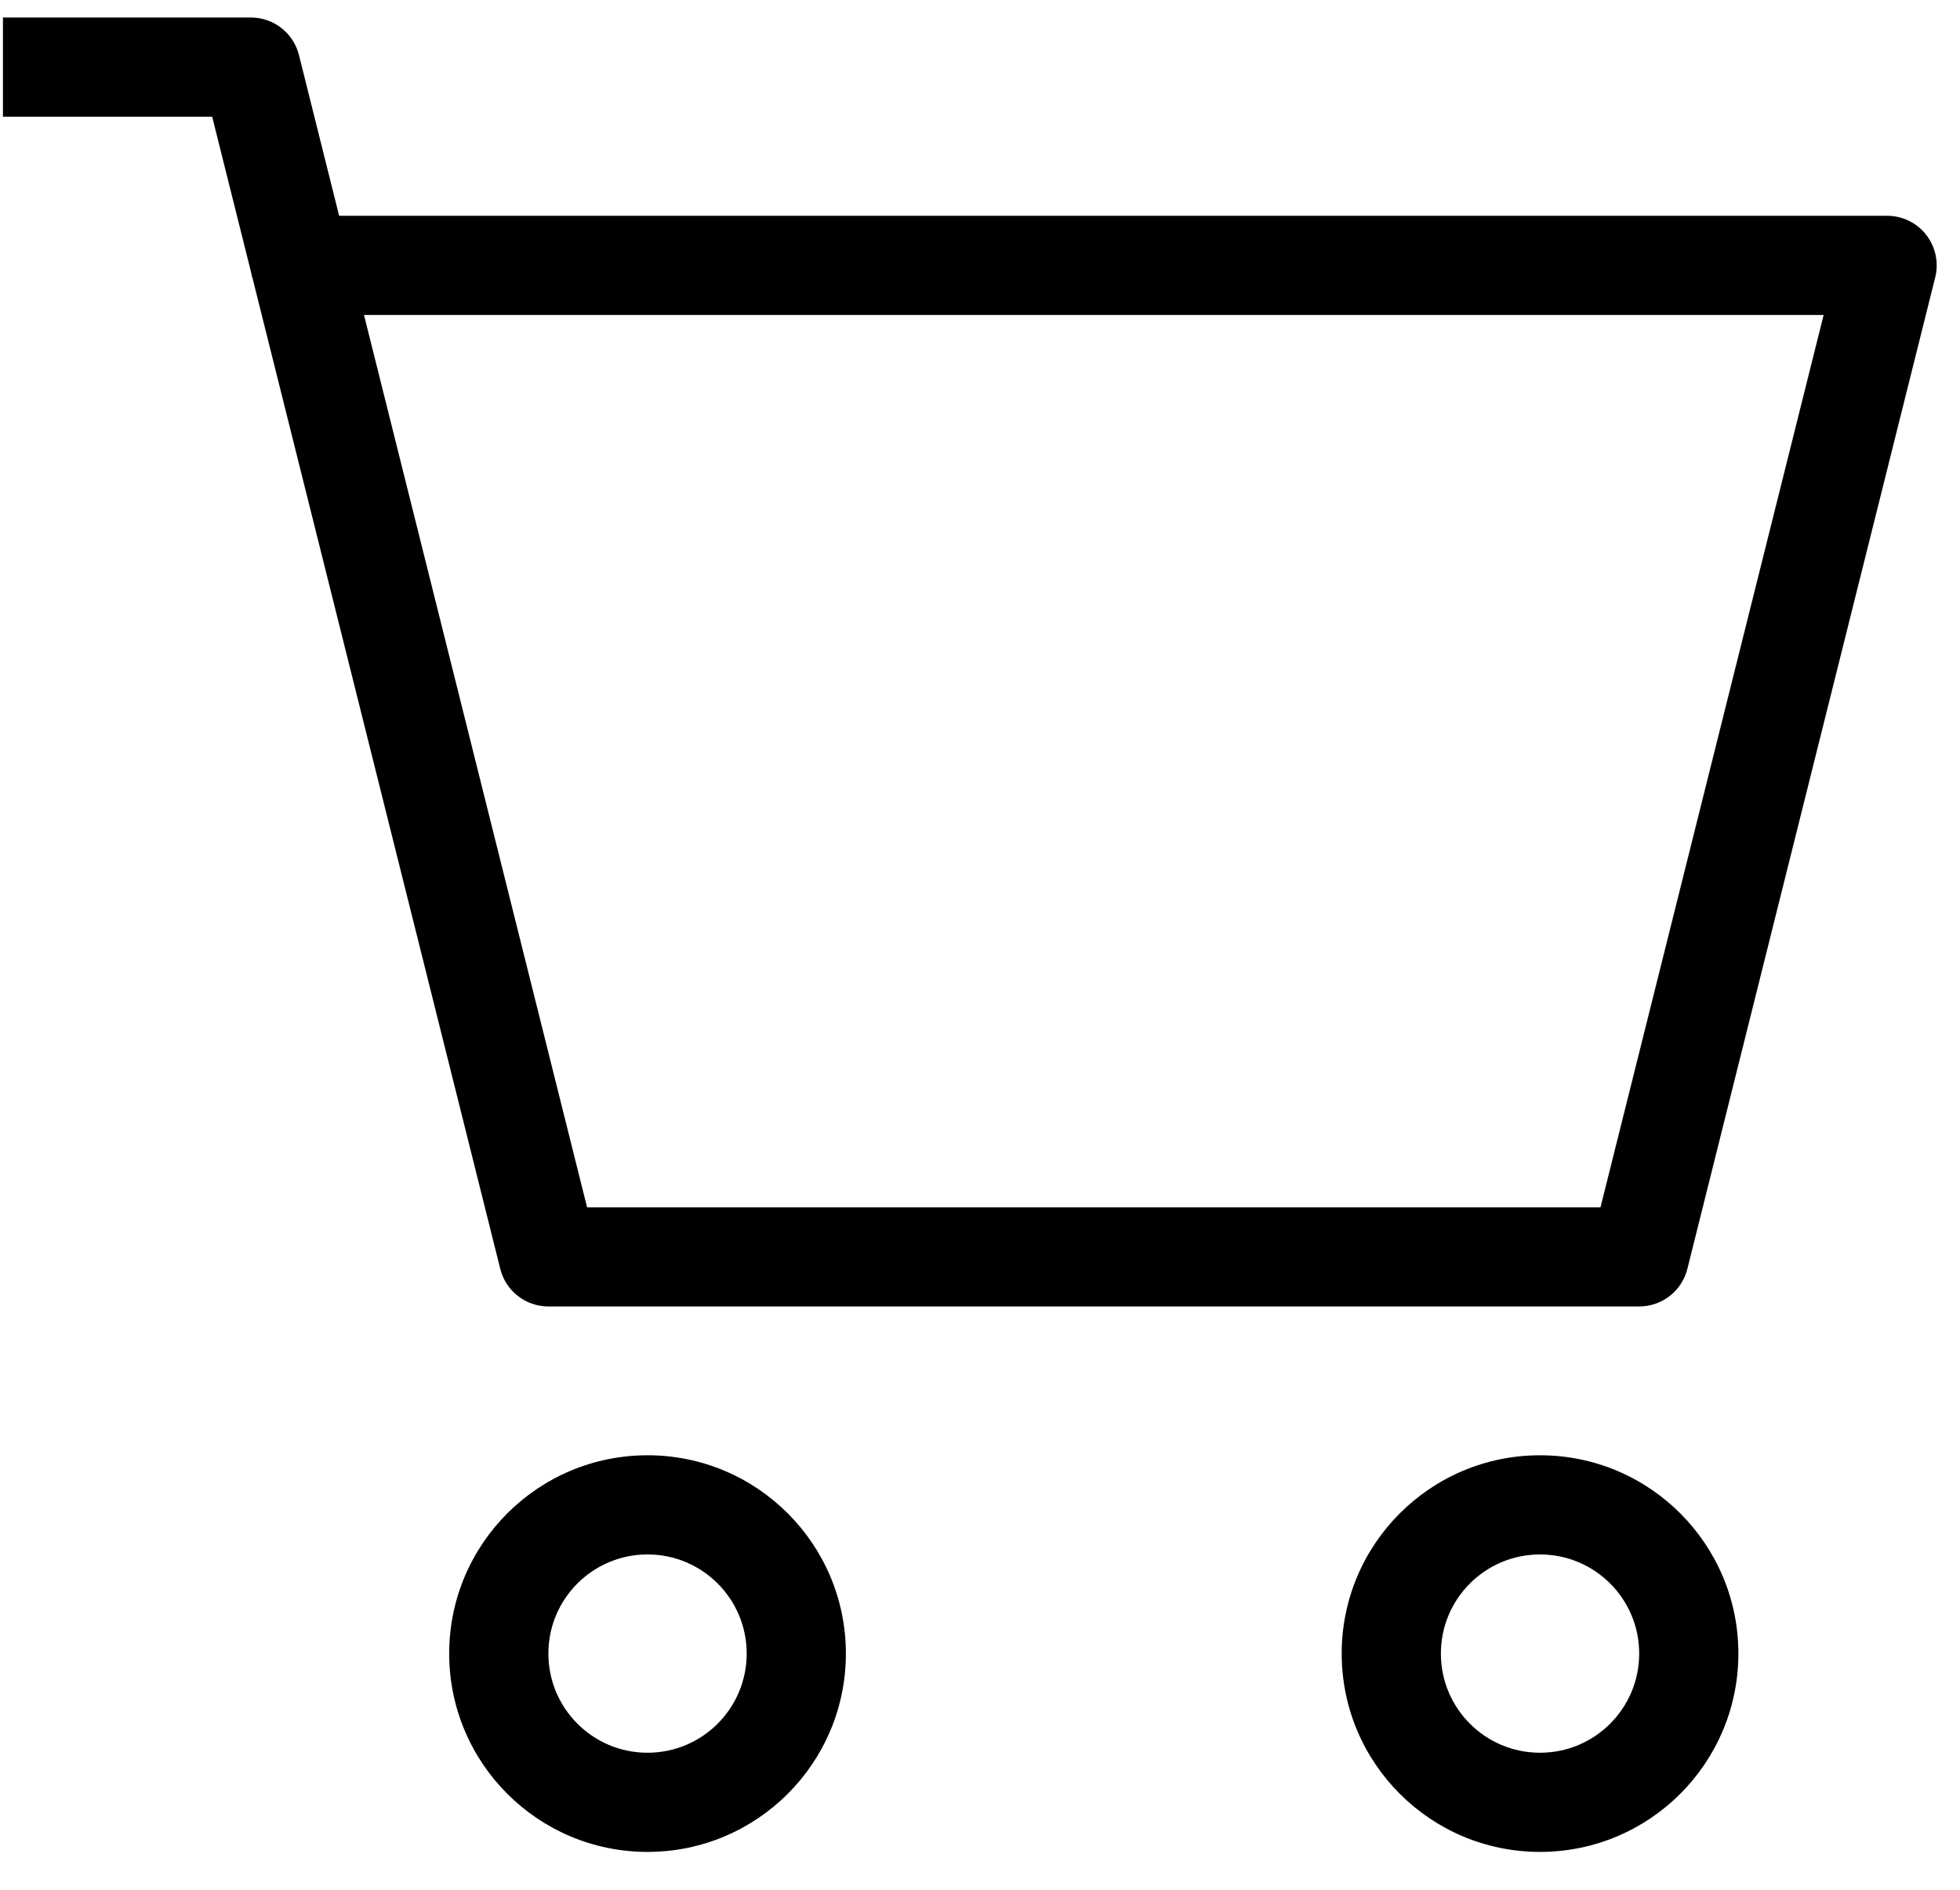
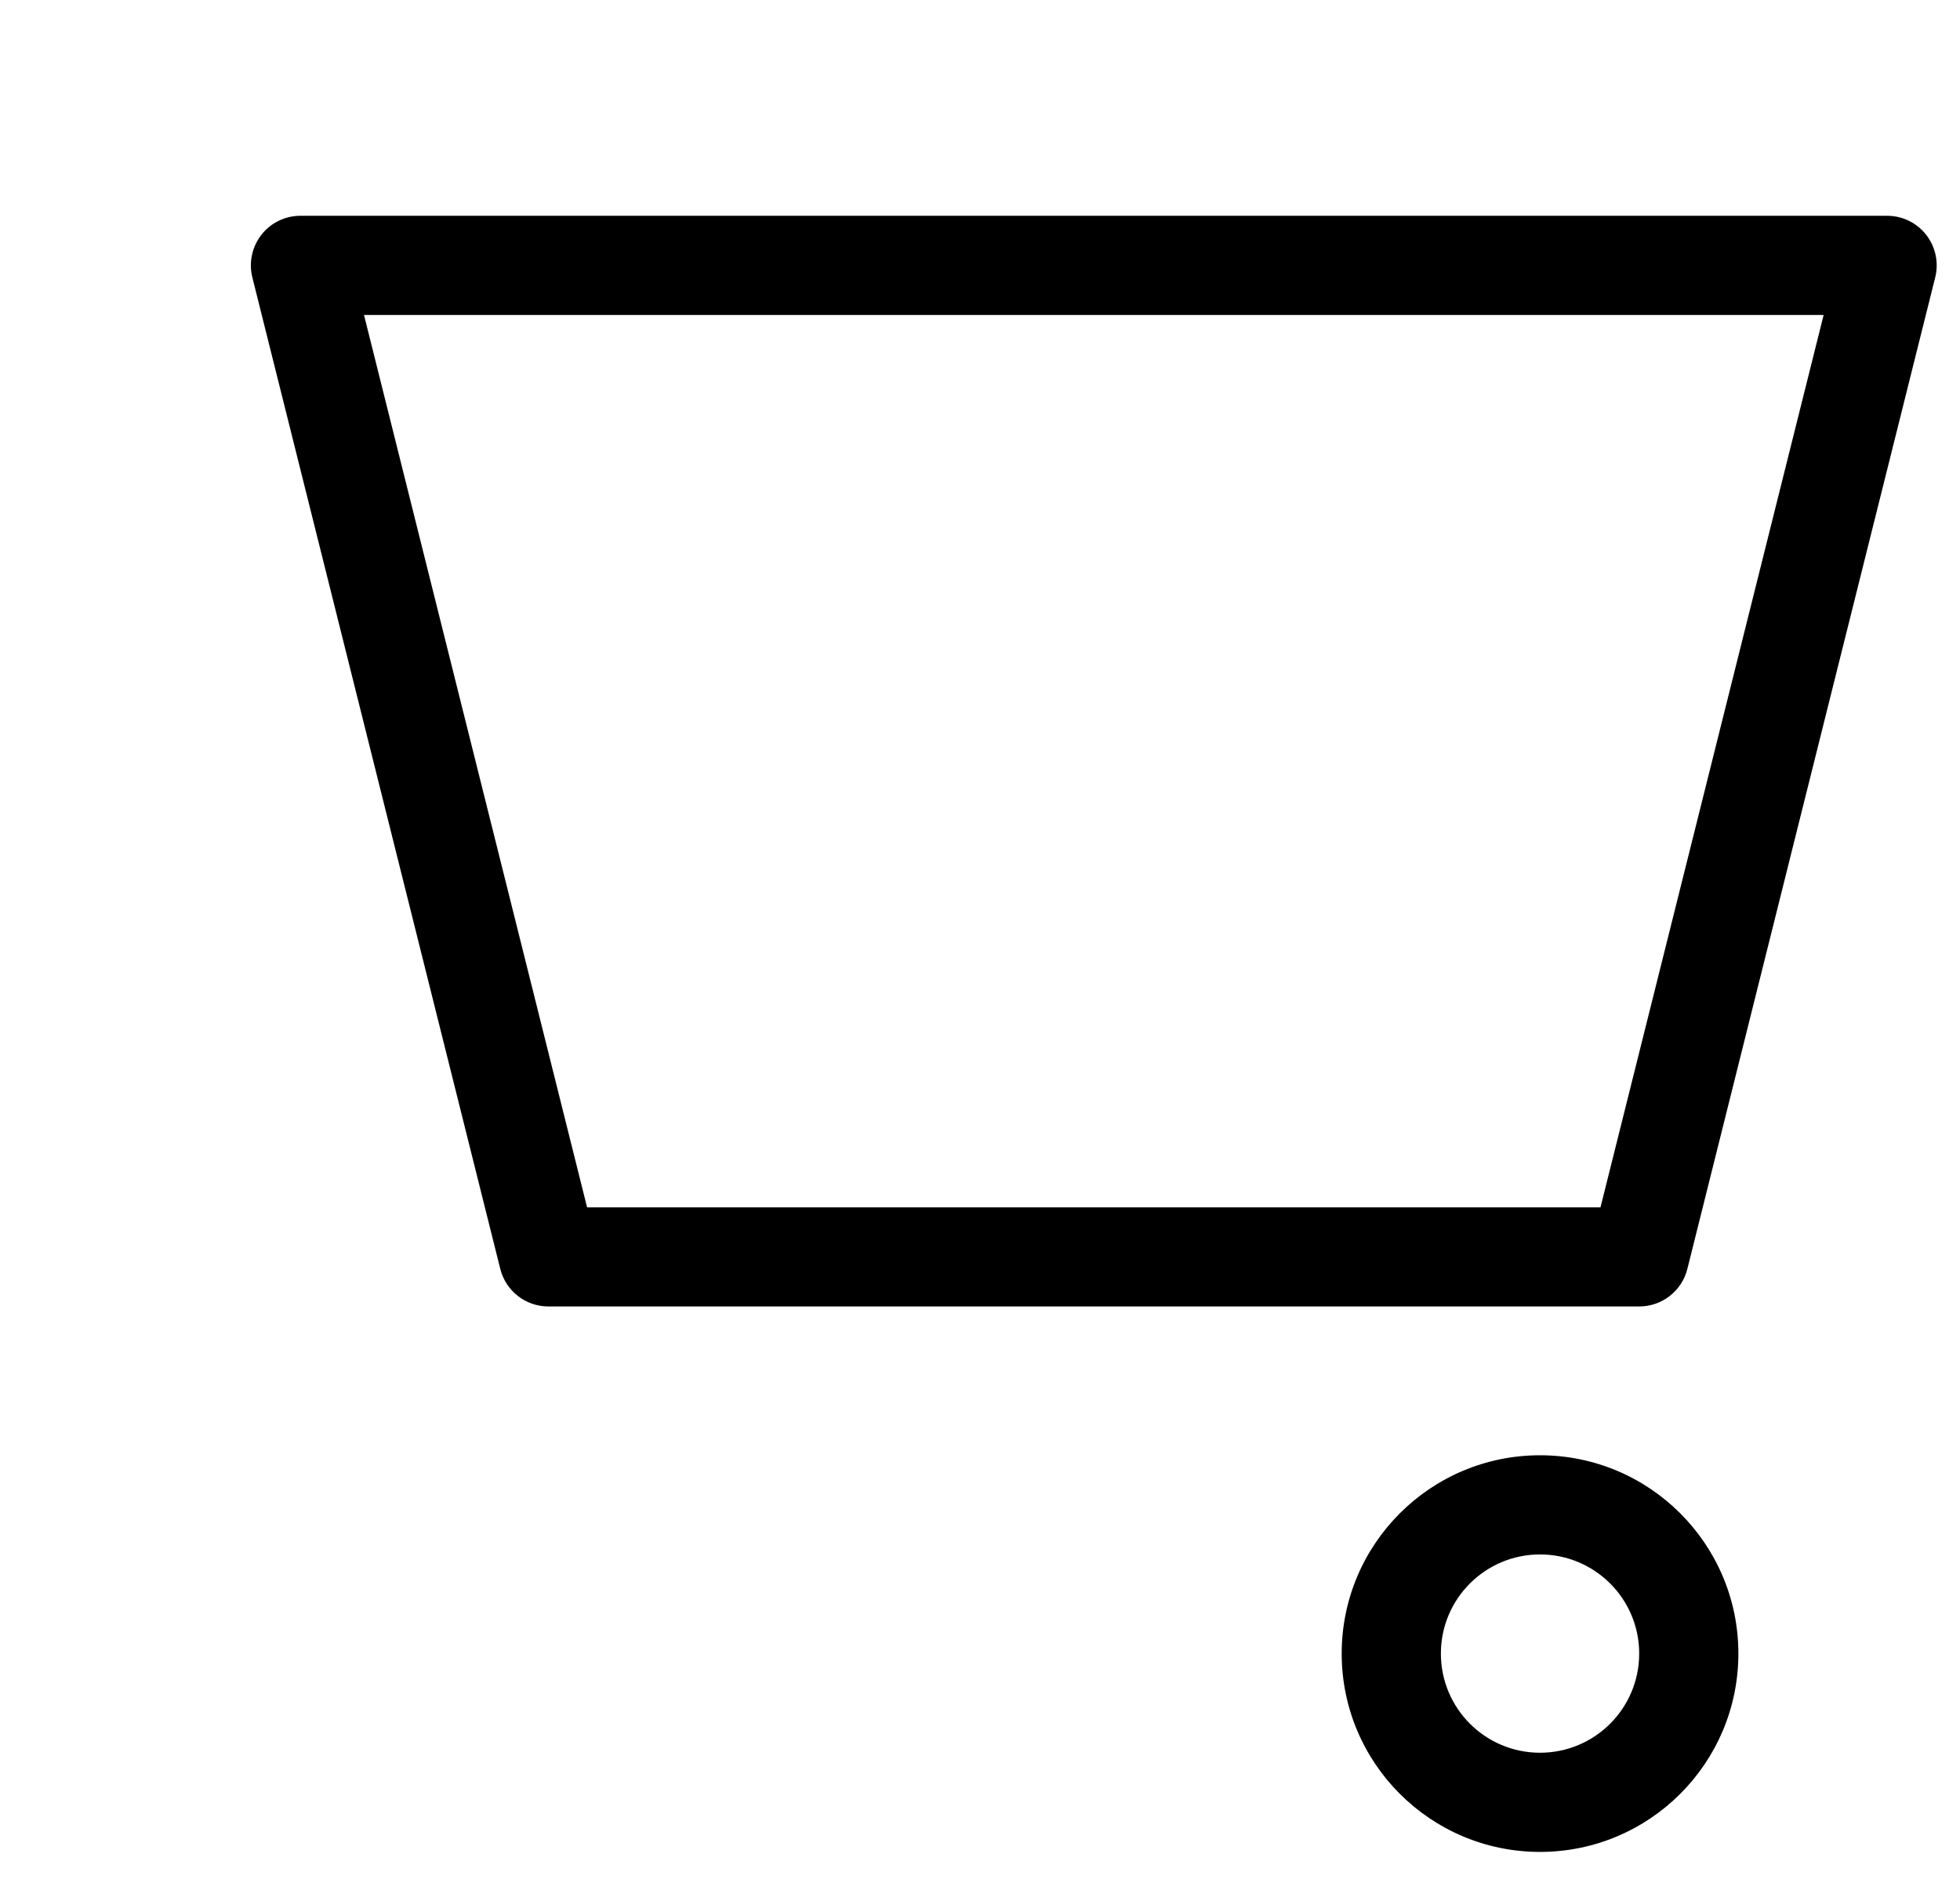
<svg xmlns="http://www.w3.org/2000/svg" width="28" height="27" viewBox="0 0 28 27" fill="none">
  <path fill-rule="evenodd" clip-rule="evenodd" d="M3.734 3.355C3.868 3.183 4.074 3.083 4.292 3.083H26.959C27.177 3.083 27.383 3.183 27.517 3.355C27.651 3.527 27.699 3.752 27.646 3.963L24.105 18.13C24.026 18.445 23.742 18.666 23.417 18.666H7.834C7.509 18.666 7.226 18.445 7.147 18.13L3.605 3.963C3.552 3.752 3.6 3.527 3.734 3.355ZM5.2 4.5L8.387 17.25H22.864L26.052 4.5H5.2Z" fill="black" />
-   <path fill-rule="evenodd" clip-rule="evenodd" d="M0.042 0.25H3.584C3.909 0.25 4.192 0.471 4.271 0.787L4.979 3.62L3.605 3.963L3.031 1.667H0.042V0.25Z" fill="black" />
-   <path fill-rule="evenodd" clip-rule="evenodd" d="M9.25 22.209C8.468 22.209 7.834 22.843 7.834 23.625C7.834 24.408 8.468 25.042 9.25 25.042C10.033 25.042 10.667 24.408 10.667 23.625C10.667 22.843 10.033 22.209 9.25 22.209ZM6.417 23.625C6.417 22.061 7.686 20.792 9.25 20.792C10.815 20.792 12.084 22.061 12.084 23.625C12.084 25.19 10.815 26.459 9.25 26.459C7.686 26.459 6.417 25.19 6.417 23.625Z" fill="black" />
  <path fill-rule="evenodd" clip-rule="evenodd" d="M22 22.209C21.218 22.209 20.584 22.843 20.584 23.625C20.584 24.408 21.218 25.042 22 25.042C22.783 25.042 23.417 24.408 23.417 23.625C23.417 22.843 22.783 22.209 22 22.209ZM19.167 23.625C19.167 22.061 20.436 20.792 22 20.792C23.565 20.792 24.834 22.061 24.834 23.625C24.834 25.19 23.565 26.459 22 26.459C20.436 26.459 19.167 25.19 19.167 23.625Z" fill="black" />
</svg>